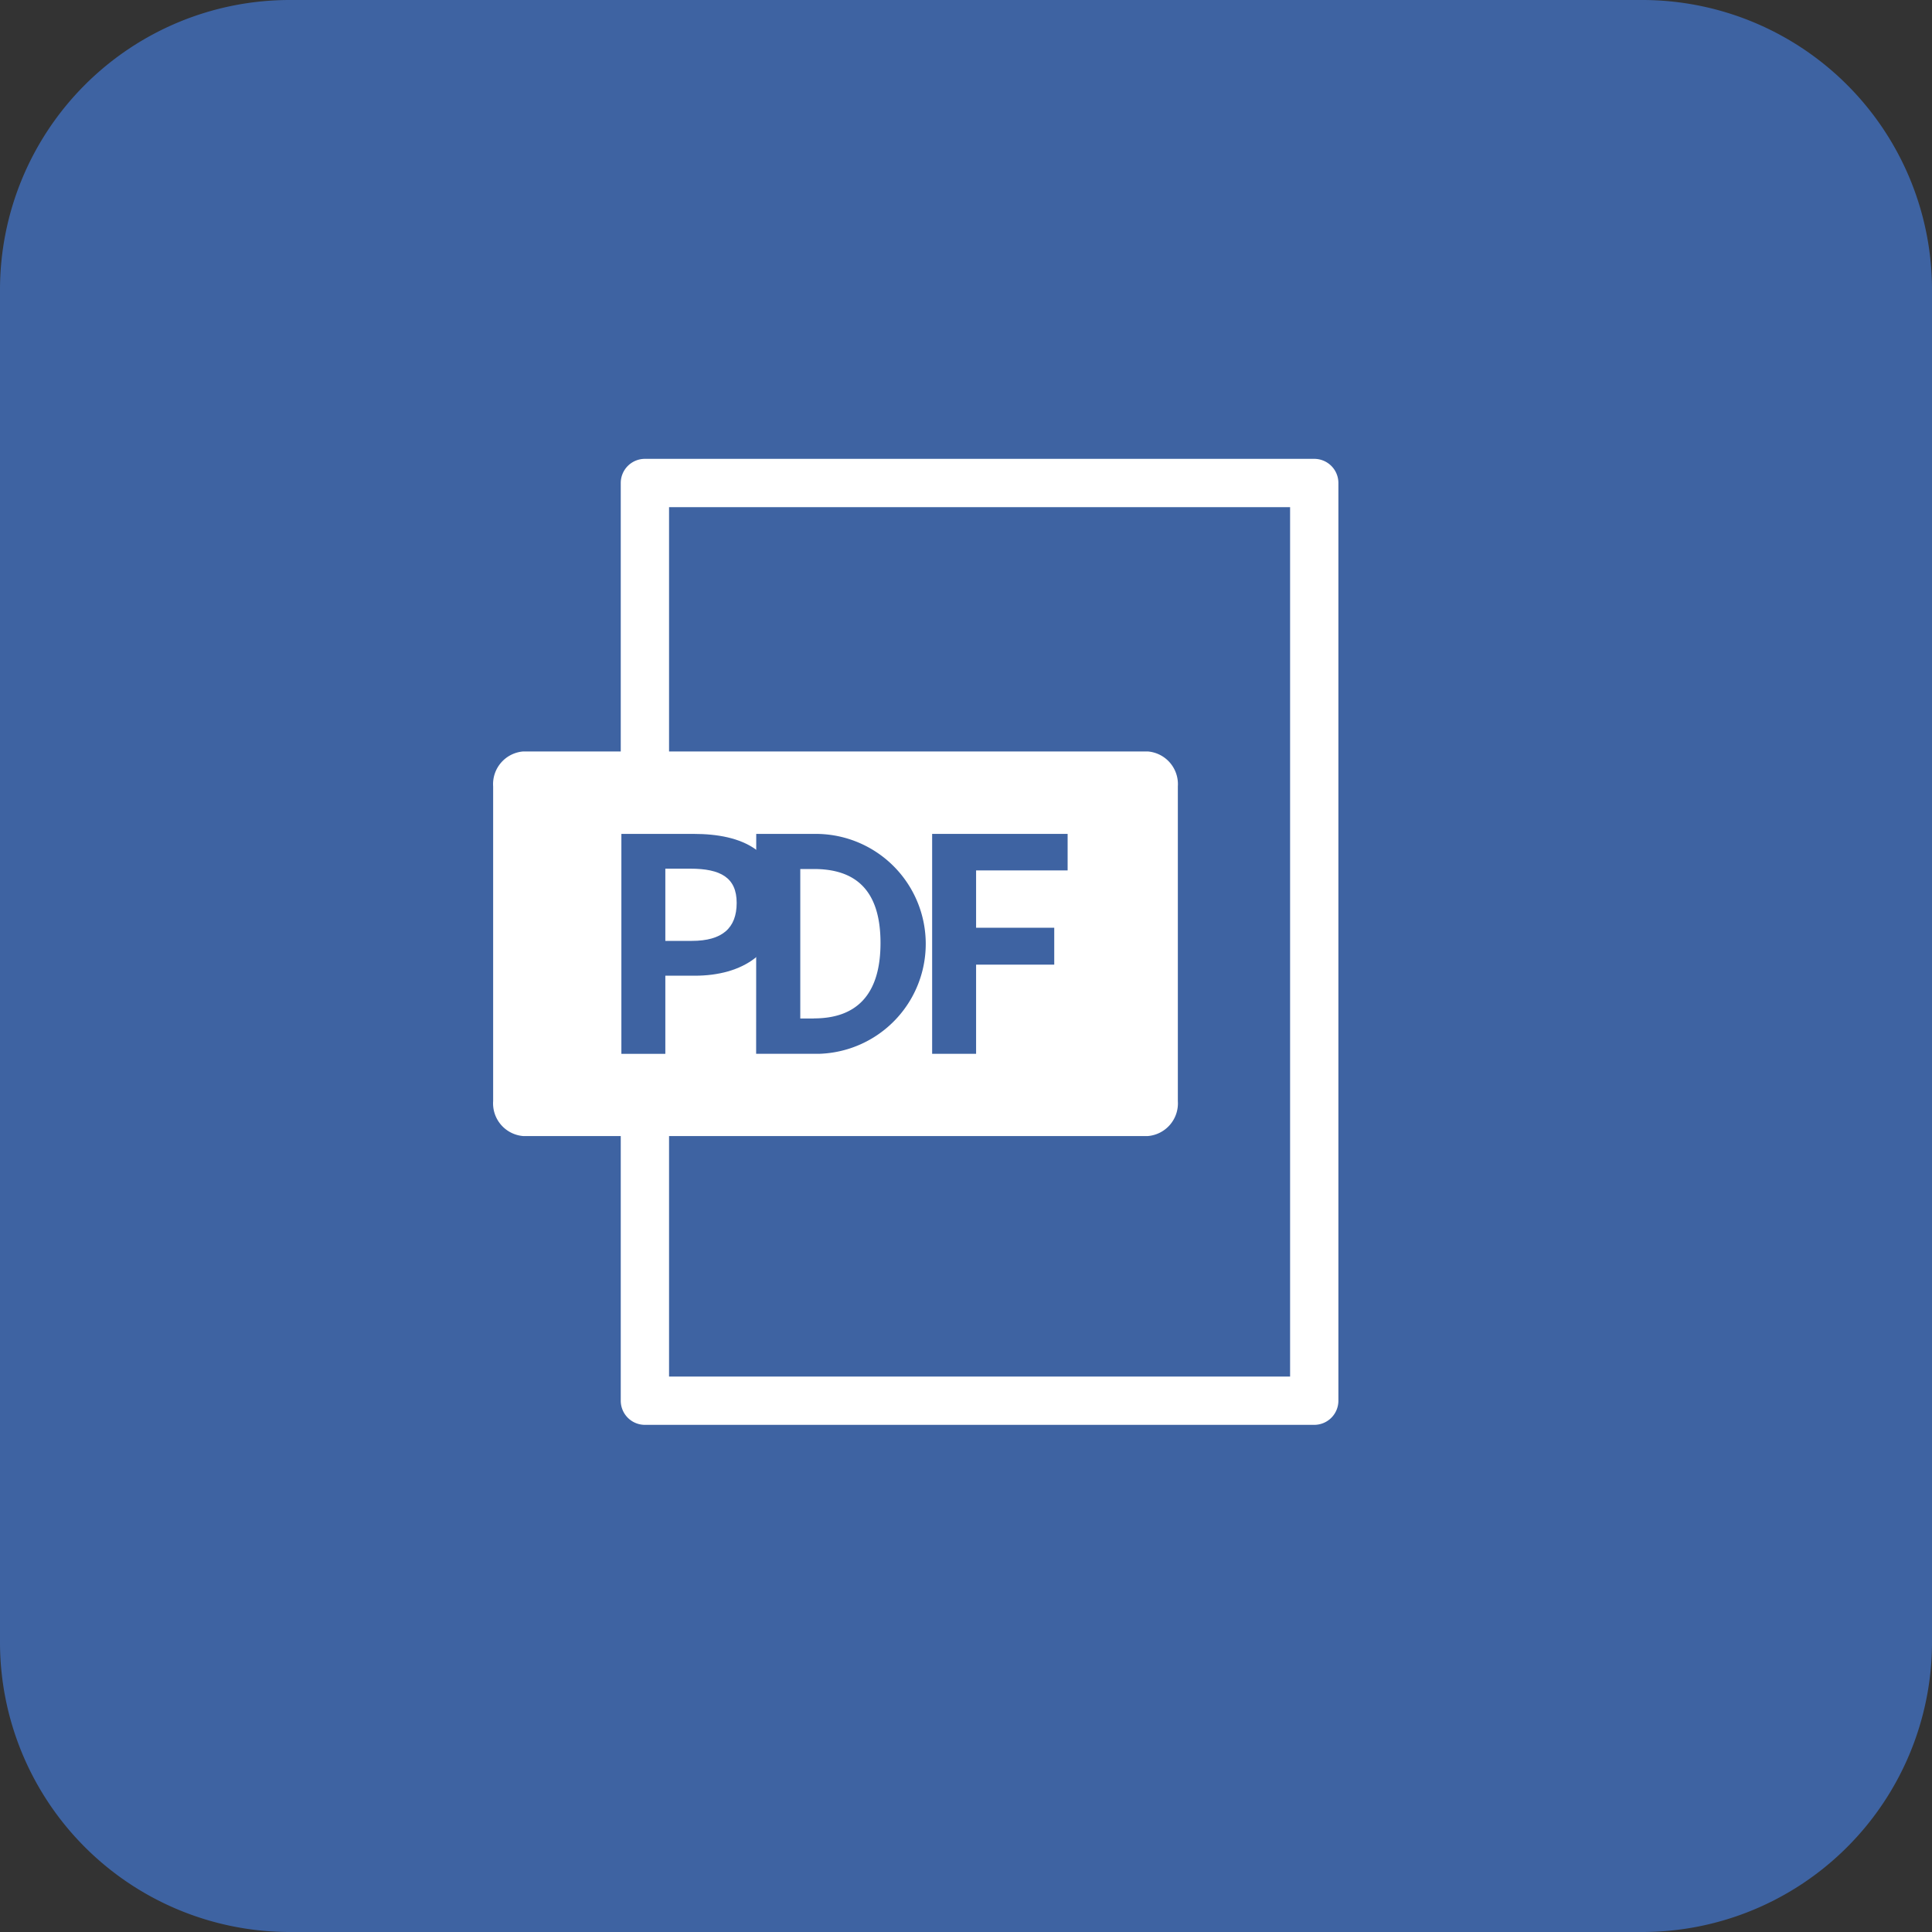
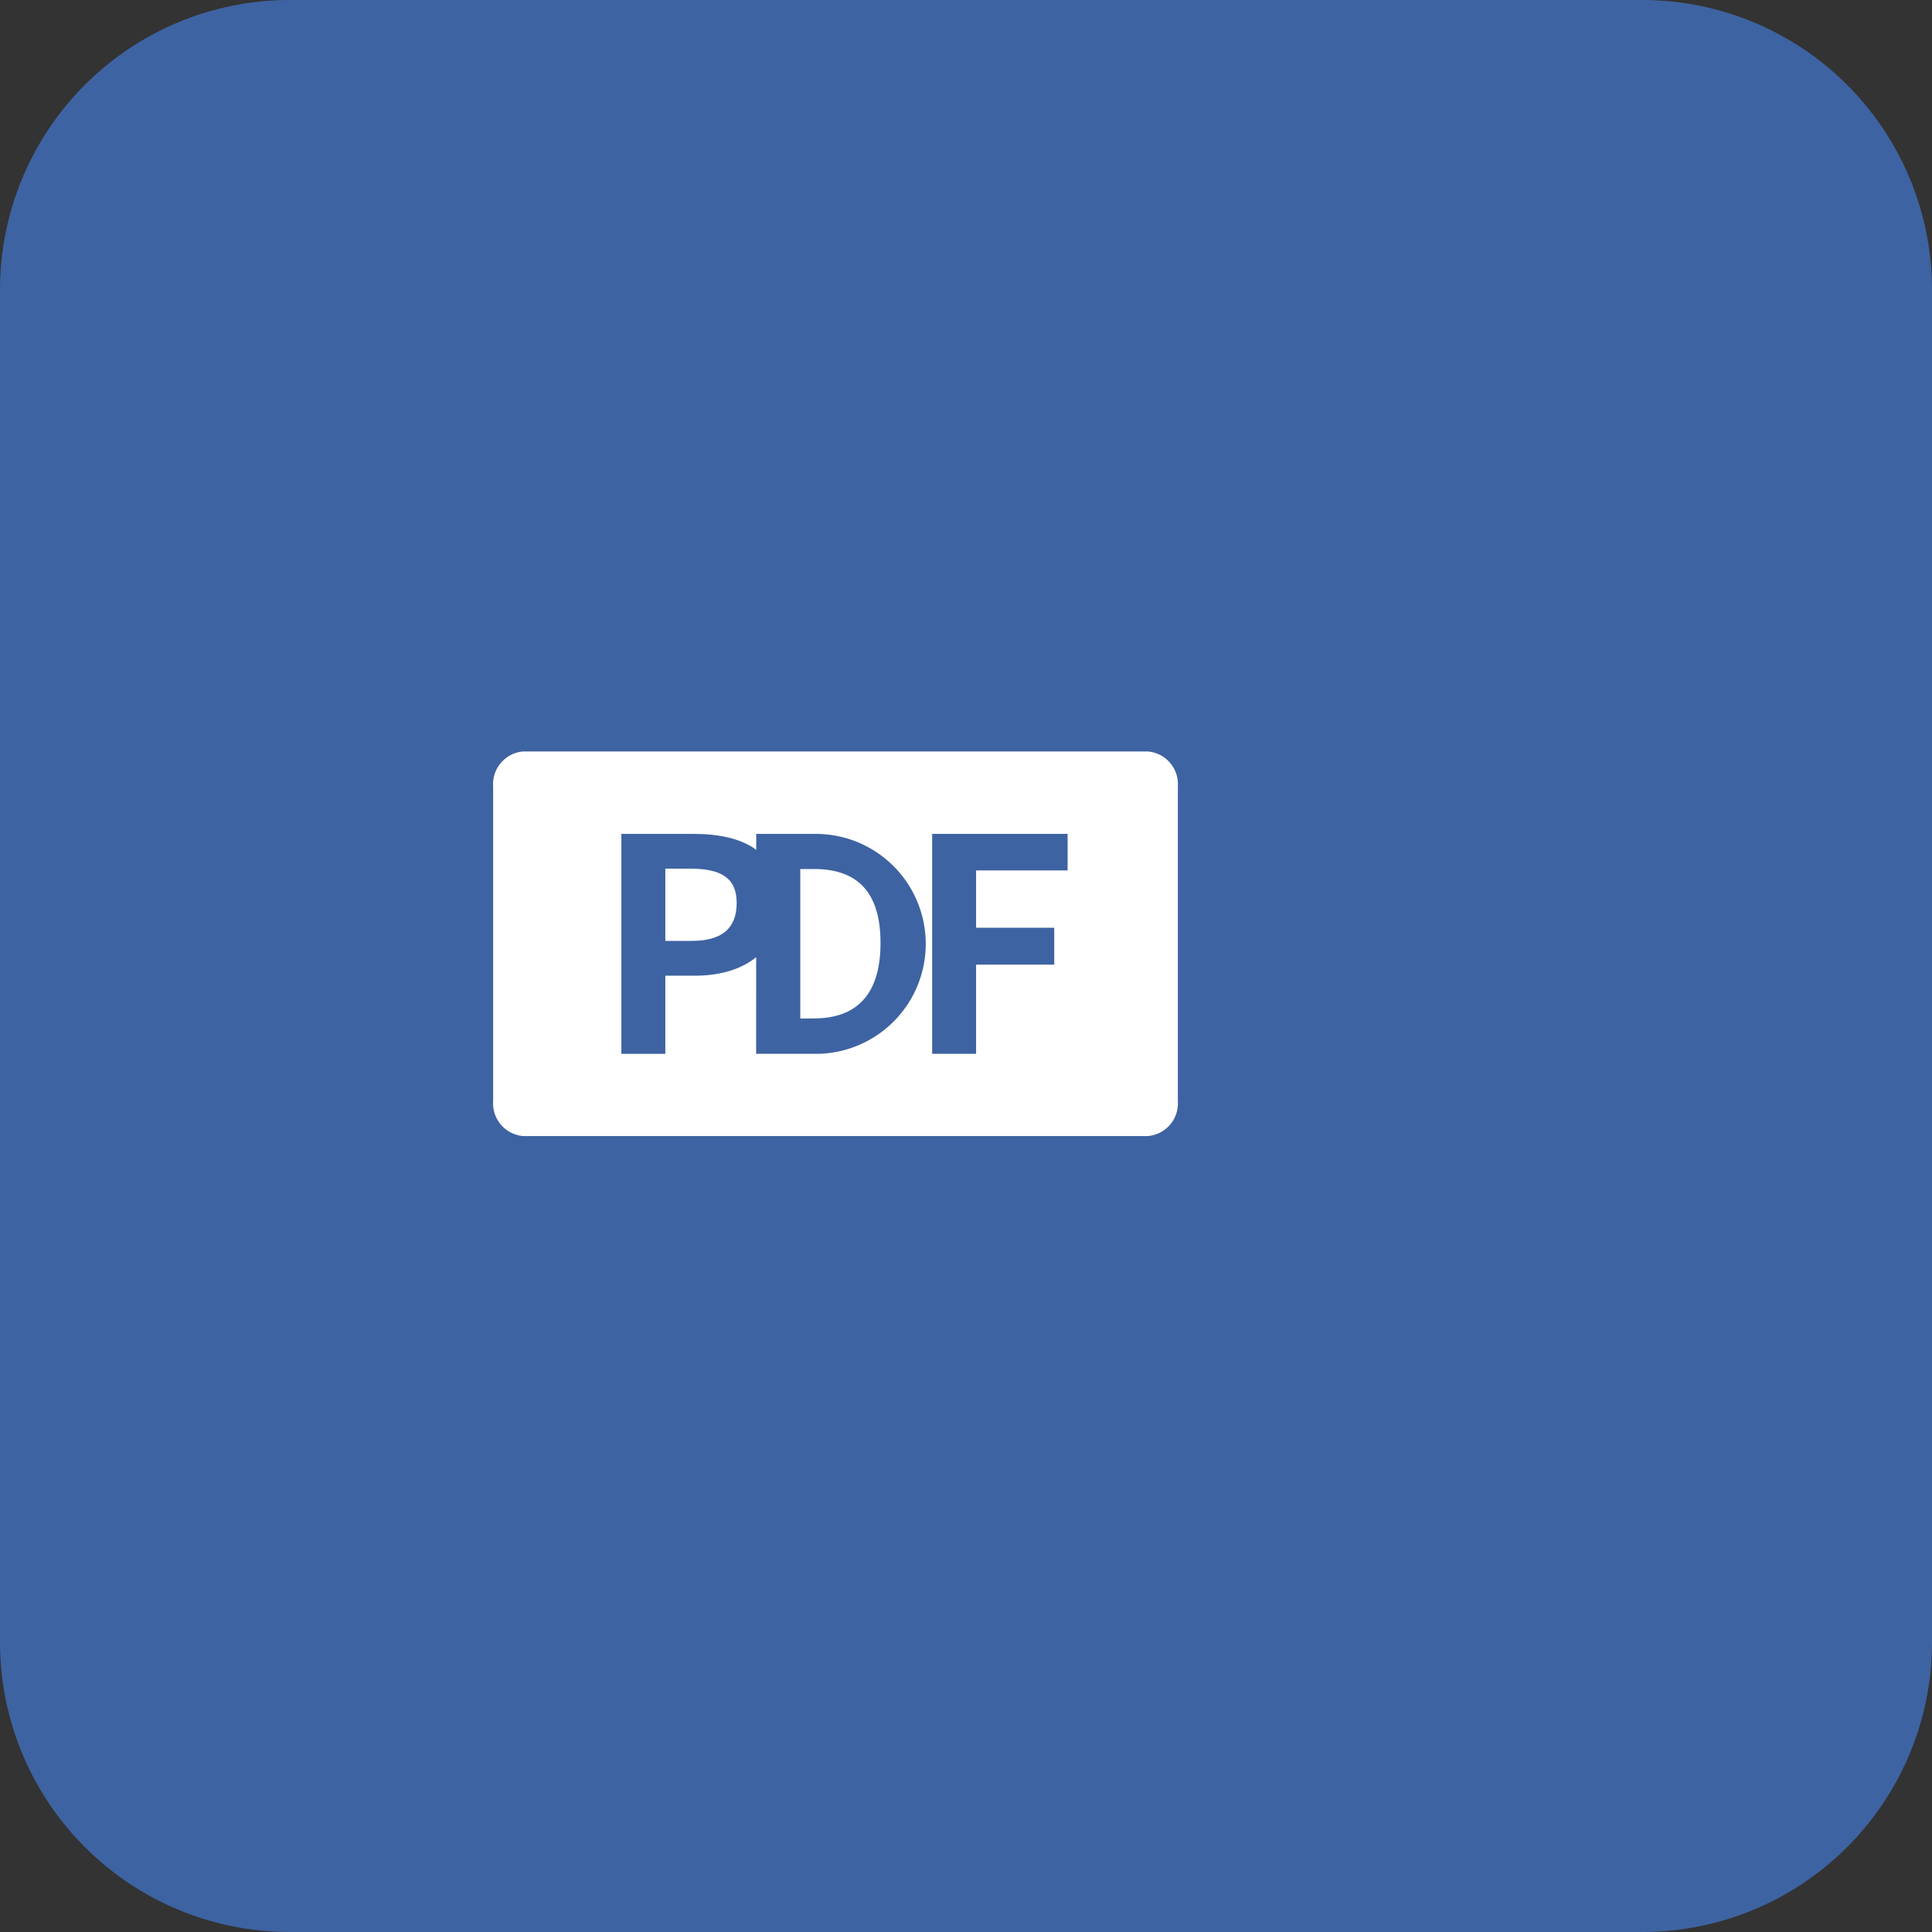
<svg xmlns="http://www.w3.org/2000/svg" width="40" height="40" viewBox="0 0 40 40">
  <rect x="0" y="0" width="40" height="40" fill="#333333" stroke="none" />
  <defs>
    <style>.cls-1{fill:#3e63a2}.cls-2{fill:#fff}</style>
  </defs>
  <g id="pdf_icon" data-name="pdf icon" transform="translate(-572 -1006)">
    <path id="Path_70" data-name="Path 70" class="cls-1" d="M6 0h28a6 6 0 016 6v28a6 6 0 01-6 6H6a6 6 0 01-6-6V6a6 6 0 016-6z" transform="translate(572 1006)" />
    <g id="pdf_icon-2" data-name="pdf icon" transform="translate(582.21 1016)">
-       <path id="Rectangle_209" data-name="Rectangle 209" class="cls-2" d="M0-.5h13.858a.5.5 0 01.5.5v19a.5.5 0 01-.5.5H0a.5.5 0 01-.5-.5V0A.5.5 0 010-.5zm13.358 1H.5v18h12.858z" transform="translate(3.142)" />
      <path id="Path_66" data-name="Path 66" class="cls-2" d="M13.553 42H.623a.679.679 0 00-.623.724v6.515a.679.679 0 00.623.724h12.93a.679.679 0 00.623-.724v-6.515a.679.679 0 00-.623-.724" transform="translate(0 -36.442)" />
      <path id="Path_67" data-name="Path 67" class="cls-1" d="M14.67 51.42h1.495c1.01 0 1.784.351 1.784 1.428 0 1.041-.782 1.508-1.759 1.508h-.61v1.618h-.91zm1.459 2.215c.628 0 .928-.264.928-.787s-.333-.708-.959-.708h-.518v1.495z" transform="translate(-12.015 -44.155)" />
      <path id="Path_68" data-name="Path 68" class="cls-1" d="M36.78 51.42h1.249a2.277 2.277 0 01.049 4.553h-1.3zm1.194 3.82c.849 0 1.379-.456 1.379-1.562s-.528-1.531-1.379-1.531h-.282v3.095h.282z" transform="translate(-31.333 -44.155)" />
      <path id="Path_69" data-name="Path 69" class="cls-1" d="M60.83 51.42h2.805v.756H61.74v1.187h1.618v.764H61.74v1.846h-.91z" transform="translate(-51.741 -44.155)" />
    </g>
  </g>
</svg>